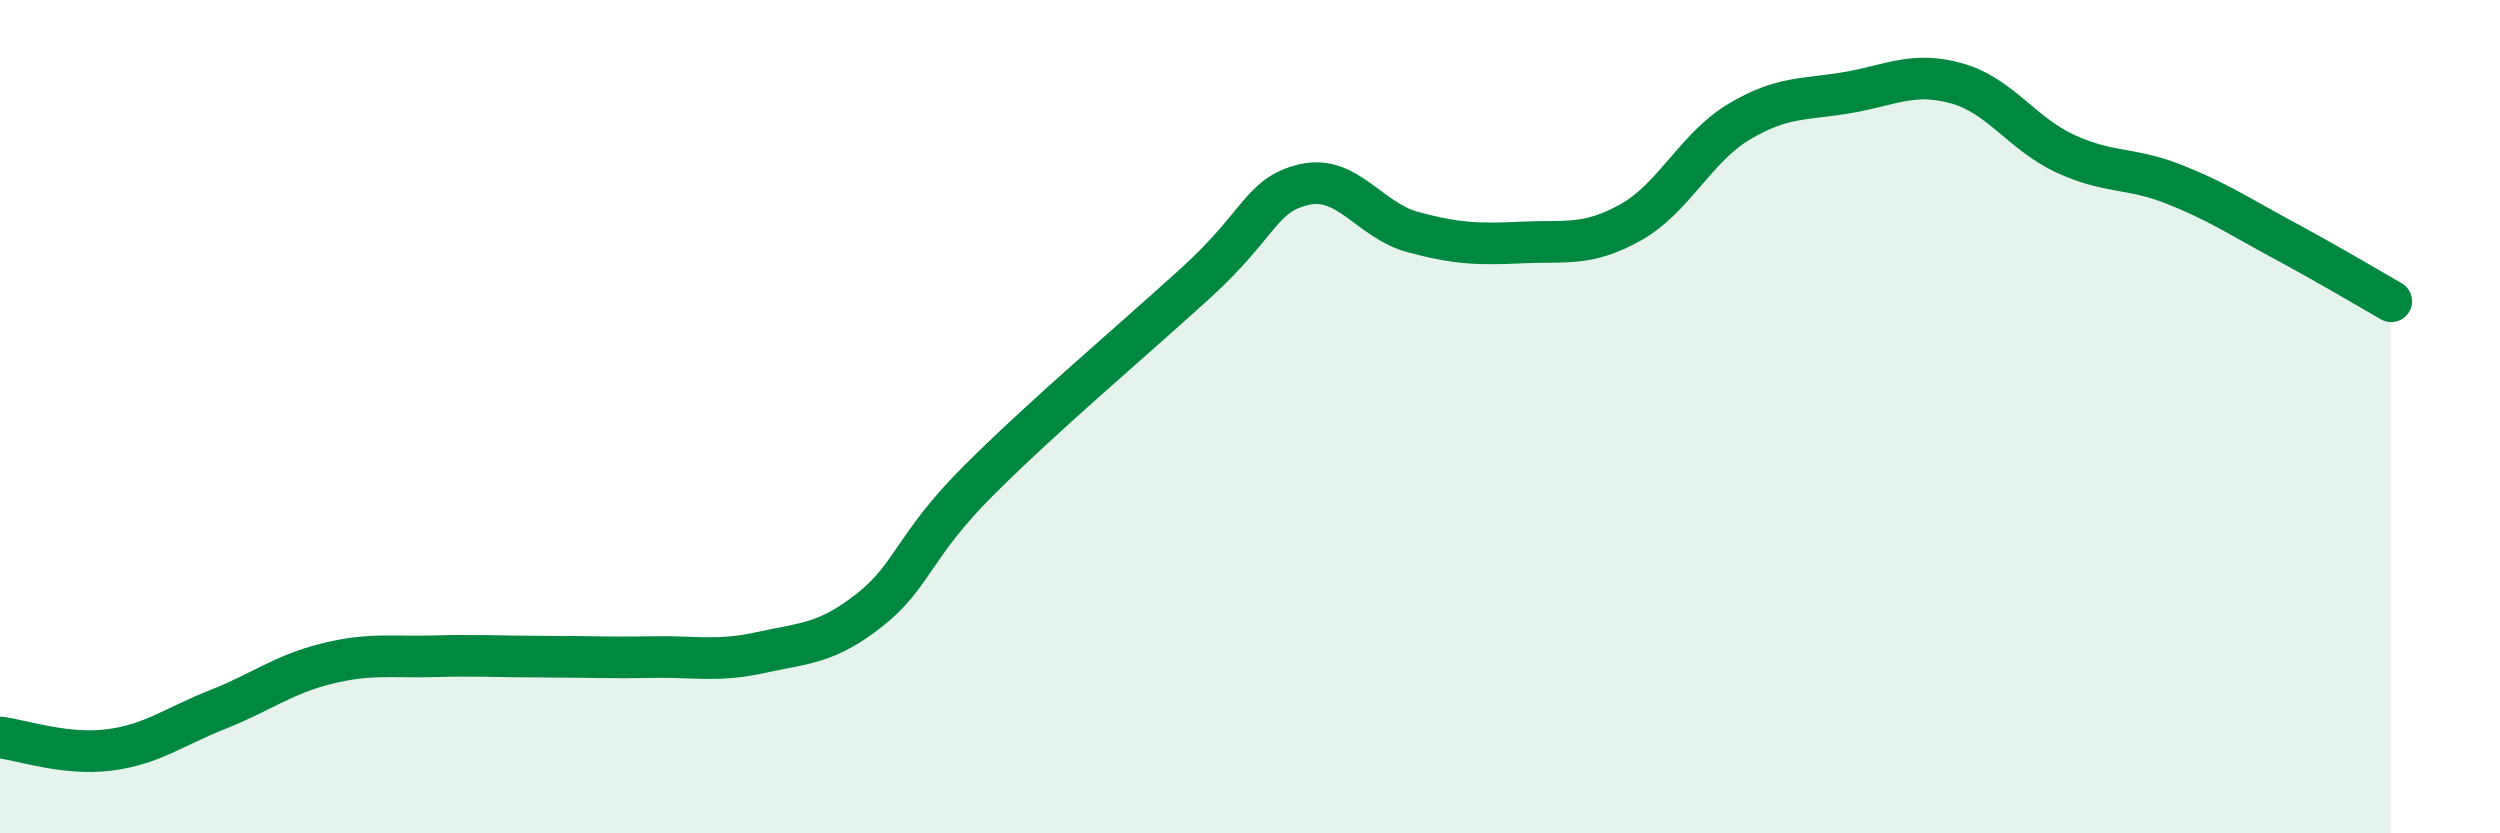
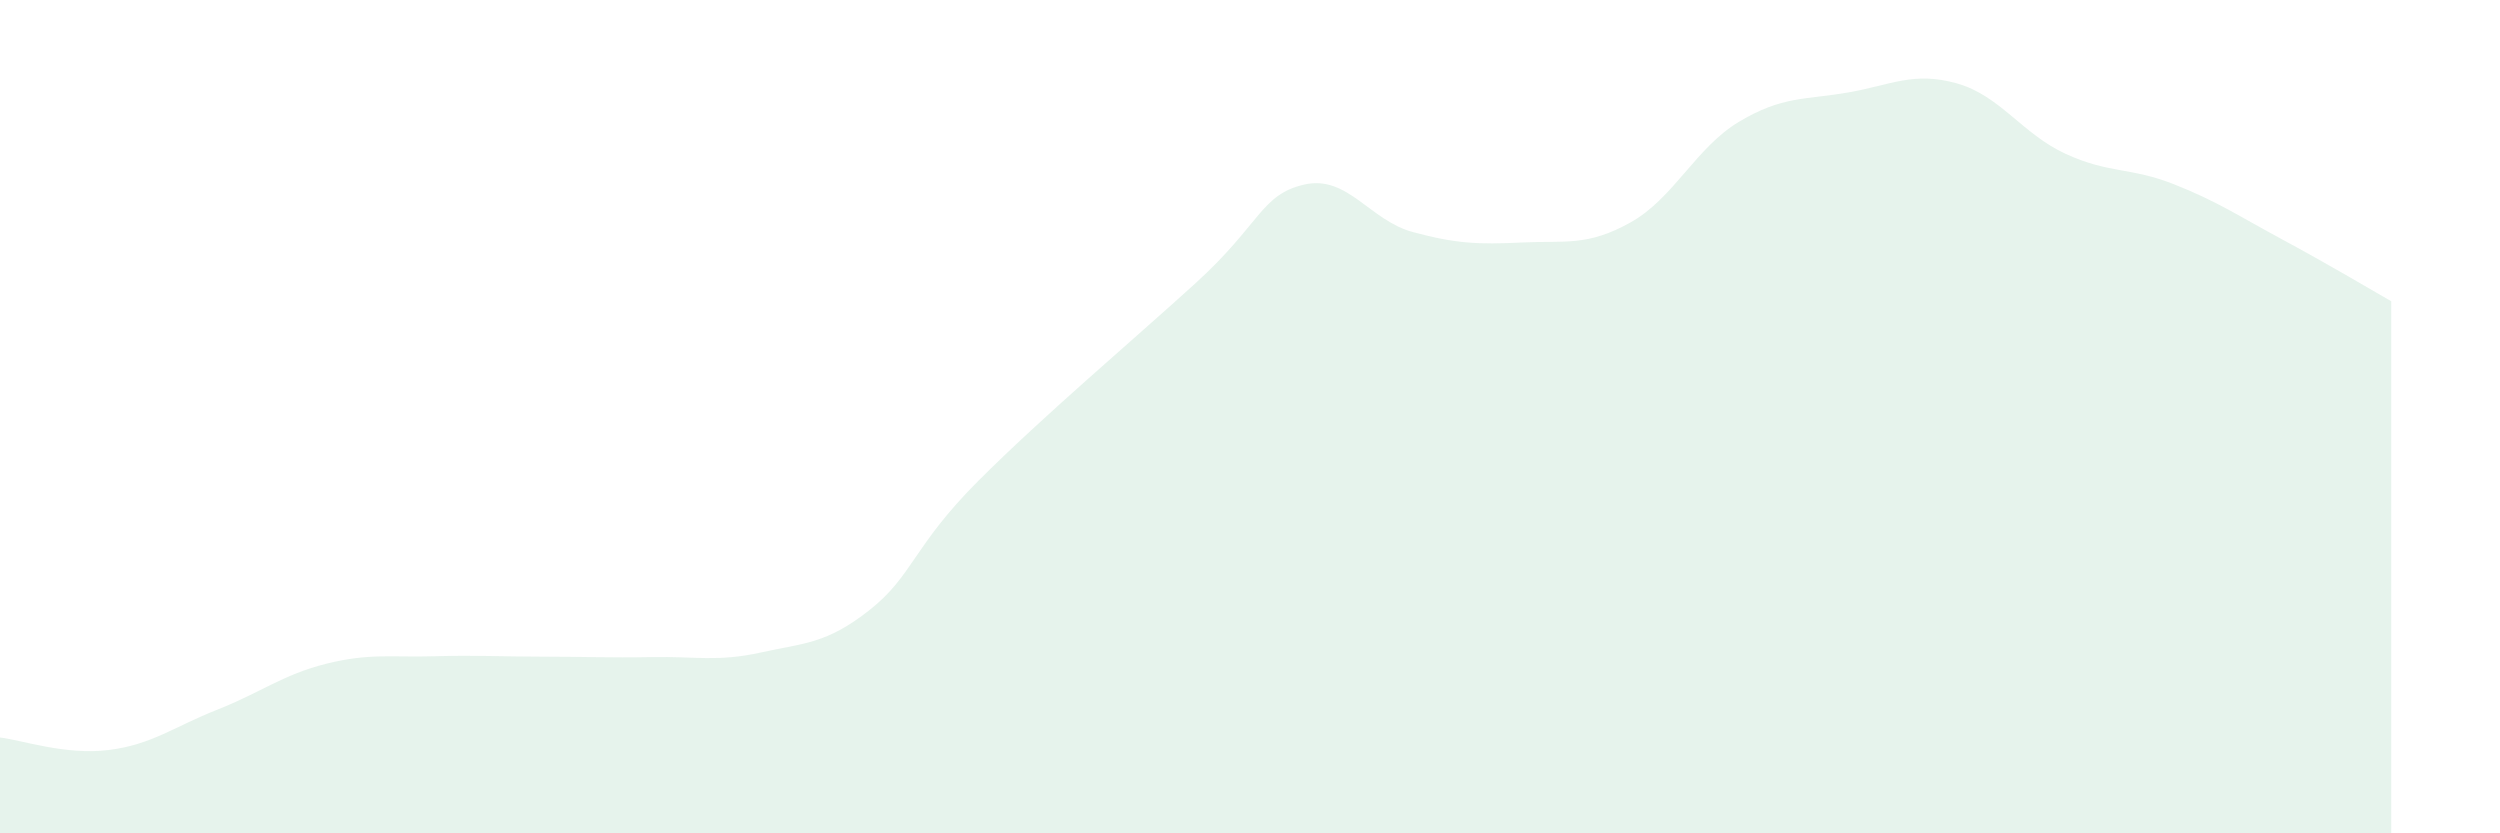
<svg xmlns="http://www.w3.org/2000/svg" width="60" height="20" viewBox="0 0 60 20">
  <path d="M 0,17.7 C 0.52,17.76 1.57,18.13 2.61,18 C 3.65,17.87 4.18,17.44 5.22,17.03 C 6.26,16.62 6.79,16.19 7.83,15.93 C 8.87,15.67 9.39,15.78 10.43,15.75 C 11.47,15.72 12,15.76 13.04,15.76 C 14.08,15.76 14.61,15.79 15.65,15.77 C 16.69,15.75 17.22,15.89 18.26,15.66 C 19.3,15.43 19.83,15.46 20.87,14.64 C 21.91,13.82 21.91,13.11 23.48,11.54 C 25.05,9.97 27.14,8.21 28.7,6.79 C 30.26,5.37 30.26,4.67 31.3,4.43 C 32.34,4.19 32.87,5.29 33.91,5.57 C 34.95,5.85 35.48,5.87 36.52,5.82 C 37.56,5.77 38.09,5.92 39.13,5.34 C 40.17,4.76 40.7,3.54 41.74,2.92 C 42.78,2.3 43.31,2.4 44.35,2.22 C 45.39,2.04 45.92,1.71 46.96,2 C 48,2.29 48.53,3.21 49.57,3.69 C 50.61,4.17 51.13,4.01 52.17,4.42 C 53.21,4.83 53.74,5.19 54.78,5.75 C 55.82,6.31 56.87,6.93 57.39,7.23L57.39 20L0 20Z" fill="#008740" opacity="0.1" stroke-linecap="round" stroke-linejoin="round" />
-   <path d="M 0,17.7 C 0.52,17.76 1.57,18.13 2.61,18 C 3.65,17.87 4.18,17.44 5.22,17.03 C 6.26,16.62 6.79,16.19 7.83,15.93 C 8.87,15.67 9.39,15.78 10.43,15.75 C 11.47,15.72 12,15.76 13.04,15.76 C 14.08,15.76 14.61,15.79 15.65,15.77 C 16.69,15.75 17.22,15.89 18.26,15.66 C 19.3,15.43 19.83,15.46 20.87,14.64 C 21.91,13.82 21.91,13.11 23.48,11.54 C 25.05,9.97 27.14,8.21 28.7,6.79 C 30.26,5.37 30.26,4.67 31.3,4.43 C 32.34,4.19 32.87,5.29 33.91,5.57 C 34.95,5.85 35.48,5.87 36.52,5.82 C 37.56,5.77 38.09,5.92 39.13,5.34 C 40.17,4.76 40.7,3.54 41.74,2.92 C 42.78,2.3 43.31,2.4 44.35,2.22 C 45.39,2.04 45.92,1.71 46.96,2 C 48,2.29 48.53,3.21 49.57,3.69 C 50.61,4.17 51.13,4.01 52.17,4.42 C 53.21,4.83 53.74,5.19 54.78,5.75 C 55.82,6.31 56.87,6.93 57.39,7.23" stroke="#008740" stroke-width="1" fill="none" stroke-linecap="round" stroke-linejoin="round" />
</svg>